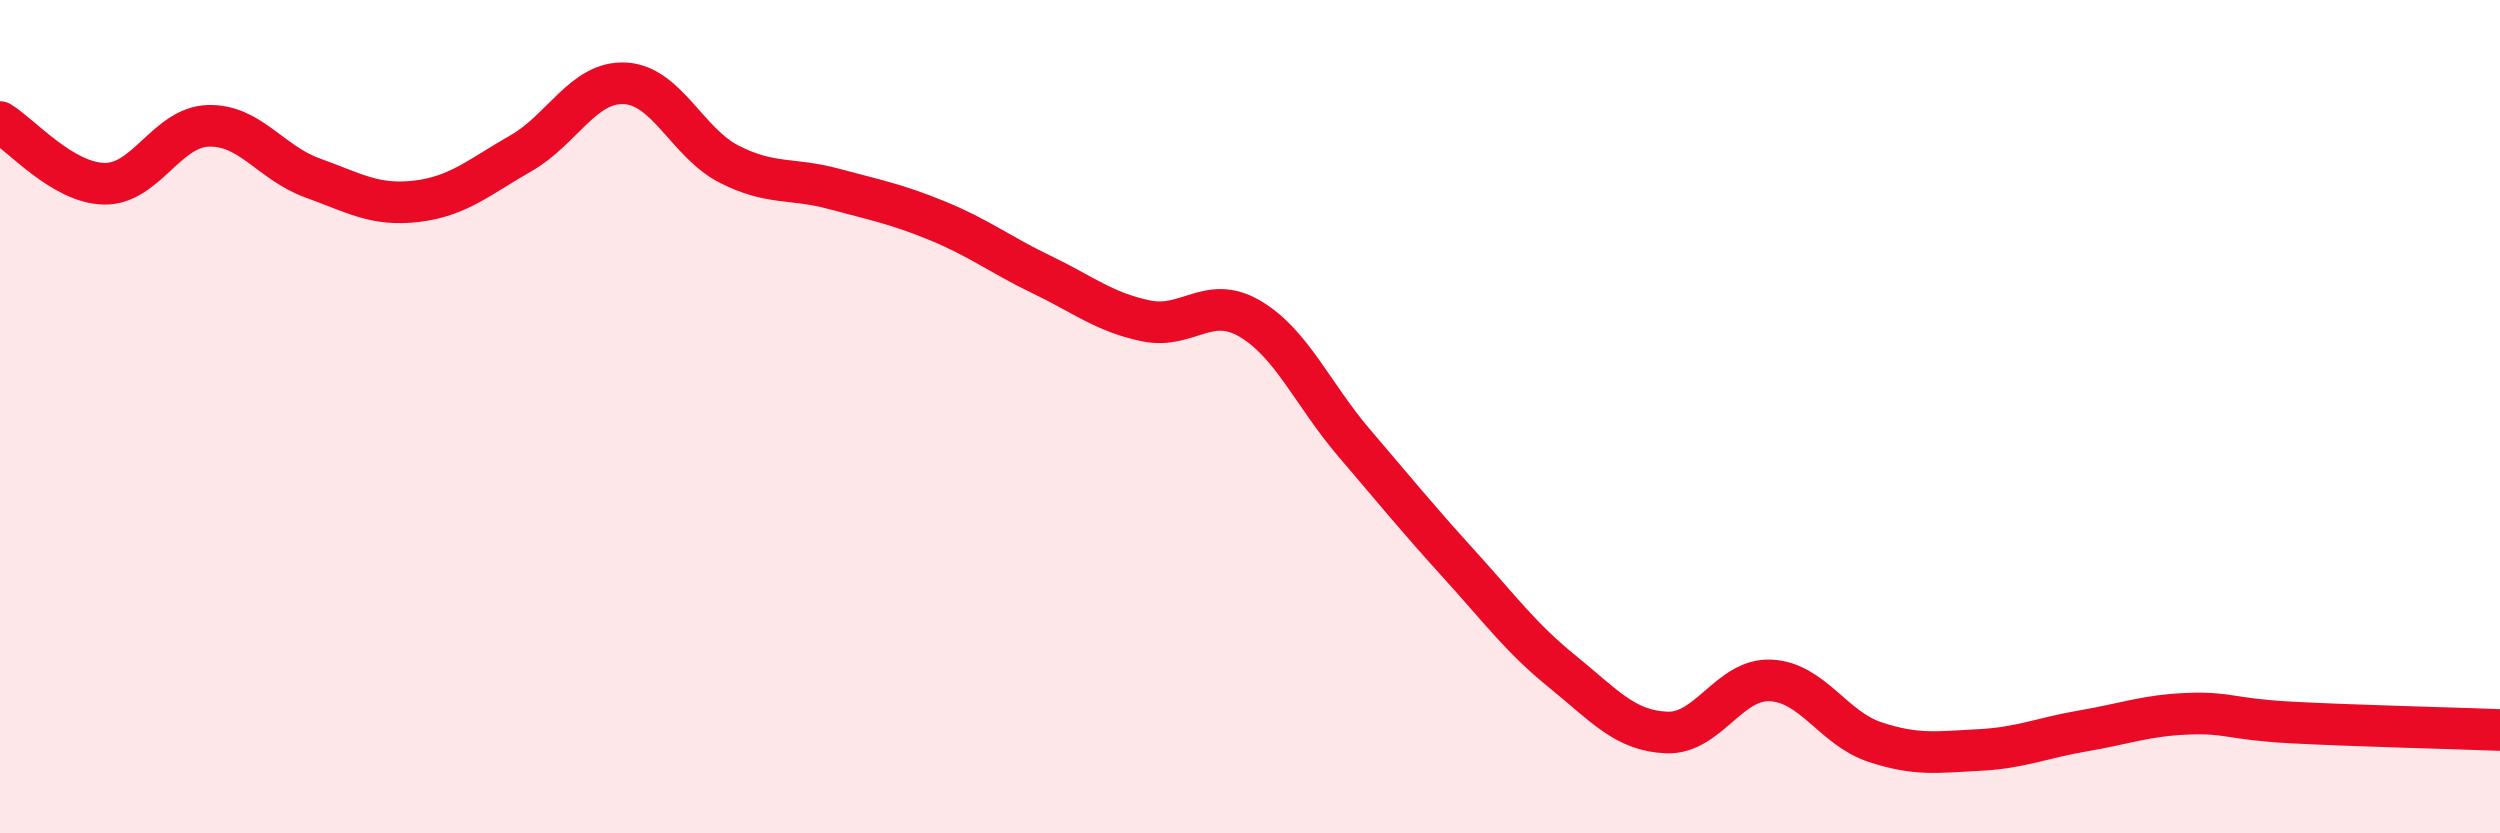
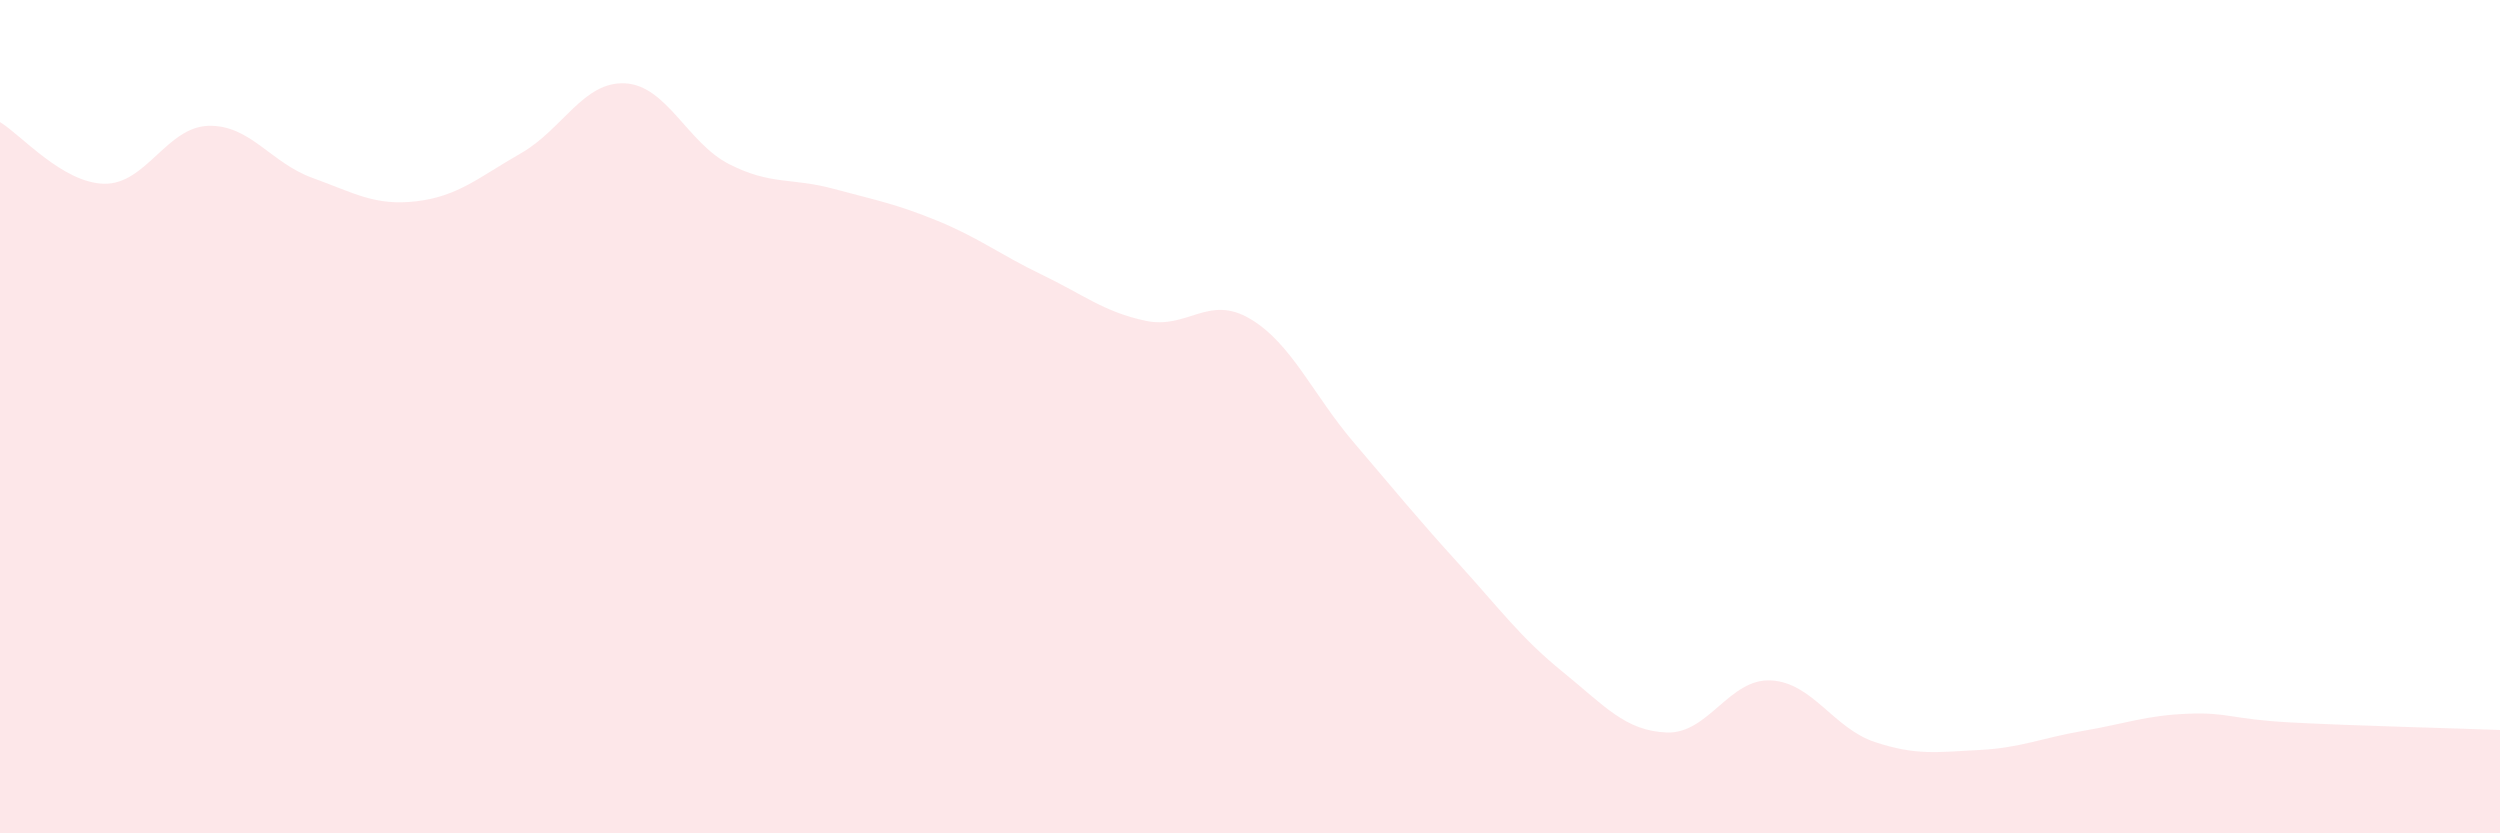
<svg xmlns="http://www.w3.org/2000/svg" width="60" height="20" viewBox="0 0 60 20">
  <path d="M 0,2.93 C 0.5,3.23 1.5,4.39 2.5,4.41 C 3.5,4.43 4,3.05 5,3.02 C 6,2.99 6.5,3.91 7.5,4.27 C 8.5,4.63 9,4.95 10,4.83 C 11,4.71 11.5,4.25 12.5,3.68 C 13.5,3.11 14,1.95 15,2 C 16,2.05 16.5,3.43 17.5,3.94 C 18.5,4.45 19,4.26 20,4.53 C 21,4.8 21.5,4.89 22.5,5.3 C 23.5,5.71 24,6.11 25,6.59 C 26,7.07 26.5,7.49 27.5,7.7 C 28.5,7.91 29,7.06 30,7.65 C 31,8.24 31.5,9.46 32.5,10.63 C 33.5,11.8 34,12.42 35,13.52 C 36,14.62 36.5,15.31 37.5,16.12 C 38.5,16.93 39,17.54 40,17.58 C 41,17.62 41.5,16.28 42.5,16.33 C 43.5,16.38 44,17.48 45,17.81 C 46,18.14 46.5,18.05 47.5,18 C 48.5,17.95 49,17.71 50,17.54 C 51,17.37 51.5,17.17 52.5,17.13 C 53.5,17.09 53.5,17.26 55,17.34 C 56.5,17.42 59,17.48 60,17.52L60 20L0 20Z" fill="#EB0A25" opacity="0.1" stroke-linecap="round" stroke-linejoin="round" />
-   <path d="M 0,2.93 C 0.5,3.23 1.5,4.39 2.5,4.41 C 3.5,4.43 4,3.05 5,3.02 C 6,2.99 6.5,3.91 7.5,4.27 C 8.5,4.63 9,4.95 10,4.83 C 11,4.71 11.5,4.25 12.5,3.68 C 13.5,3.11 14,1.95 15,2 C 16,2.05 16.5,3.43 17.5,3.94 C 18.5,4.45 19,4.26 20,4.53 C 21,4.8 21.5,4.89 22.5,5.3 C 23.5,5.71 24,6.11 25,6.59 C 26,7.07 26.5,7.49 27.5,7.7 C 28.5,7.91 29,7.06 30,7.65 C 31,8.24 31.5,9.46 32.5,10.63 C 33.5,11.8 34,12.42 35,13.52 C 36,14.62 36.5,15.31 37.5,16.12 C 38.5,16.93 39,17.54 40,17.58 C 41,17.62 41.5,16.28 42.5,16.33 C 43.5,16.38 44,17.48 45,17.81 C 46,18.14 46.5,18.05 47.5,18 C 48.5,17.95 49,17.71 50,17.54 C 51,17.37 51.5,17.17 52.5,17.13 C 53.5,17.09 53.5,17.26 55,17.34 C 56.5,17.42 59,17.48 60,17.52" stroke="#EB0A25" stroke-width="1" fill="none" stroke-linecap="round" stroke-linejoin="round" />
</svg>